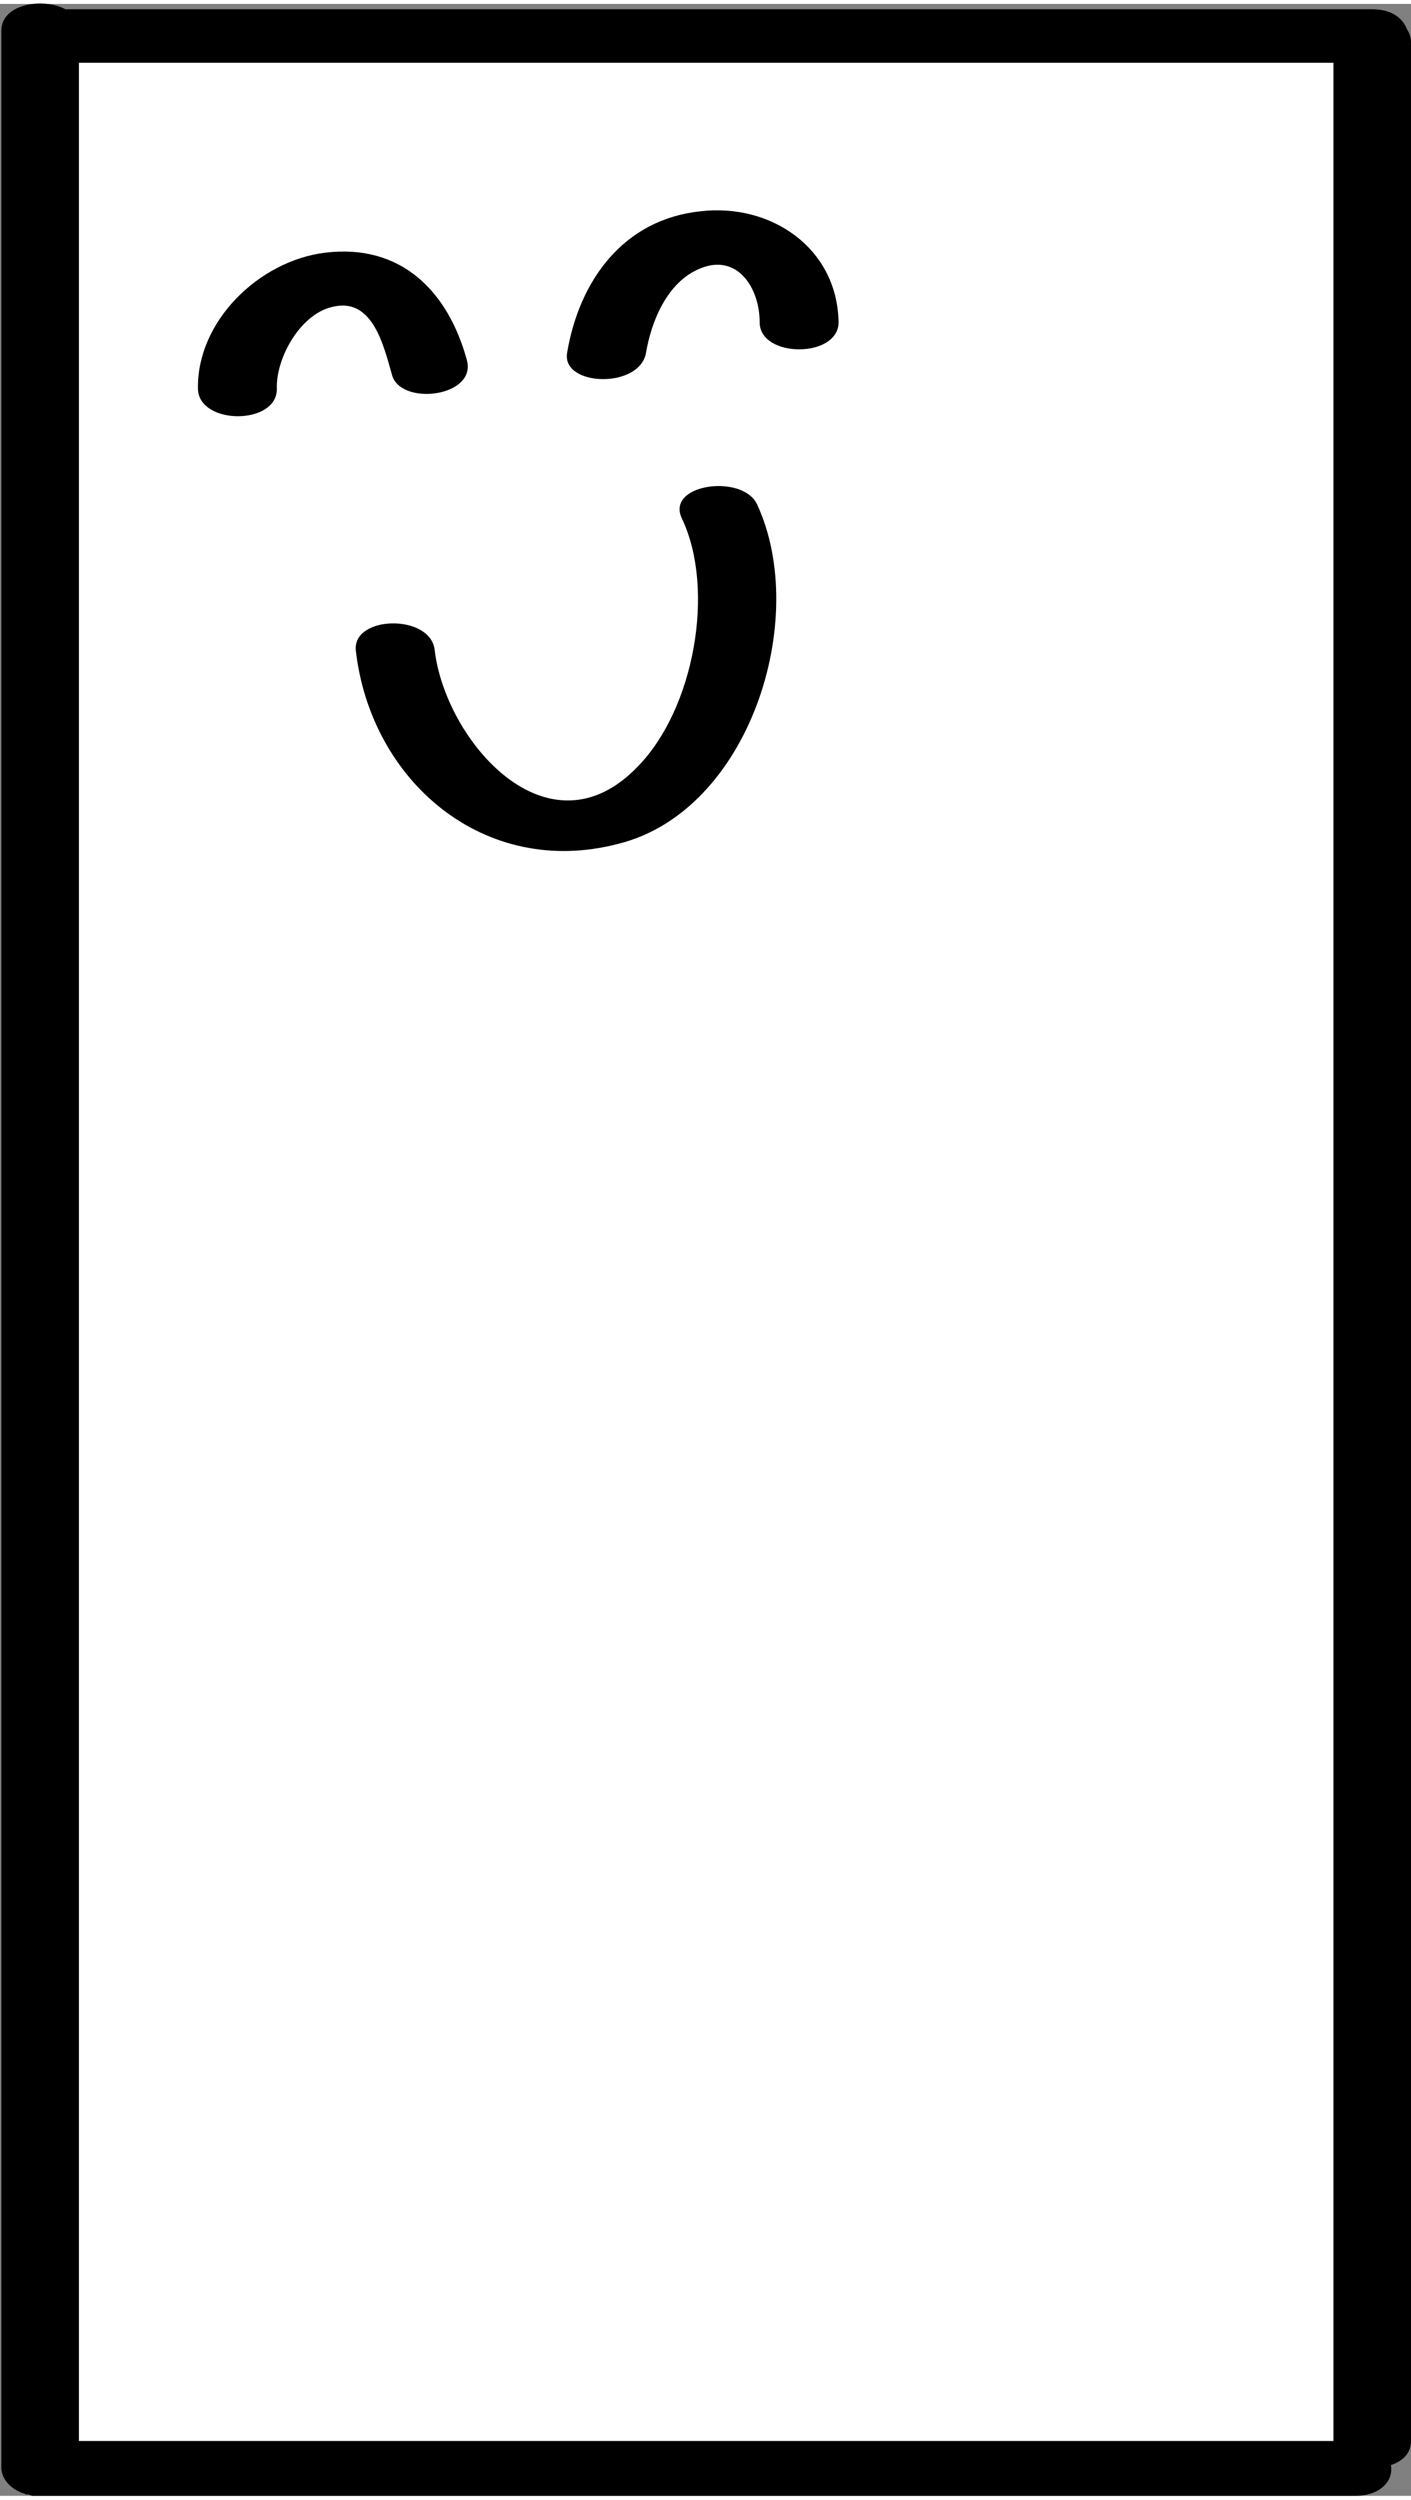
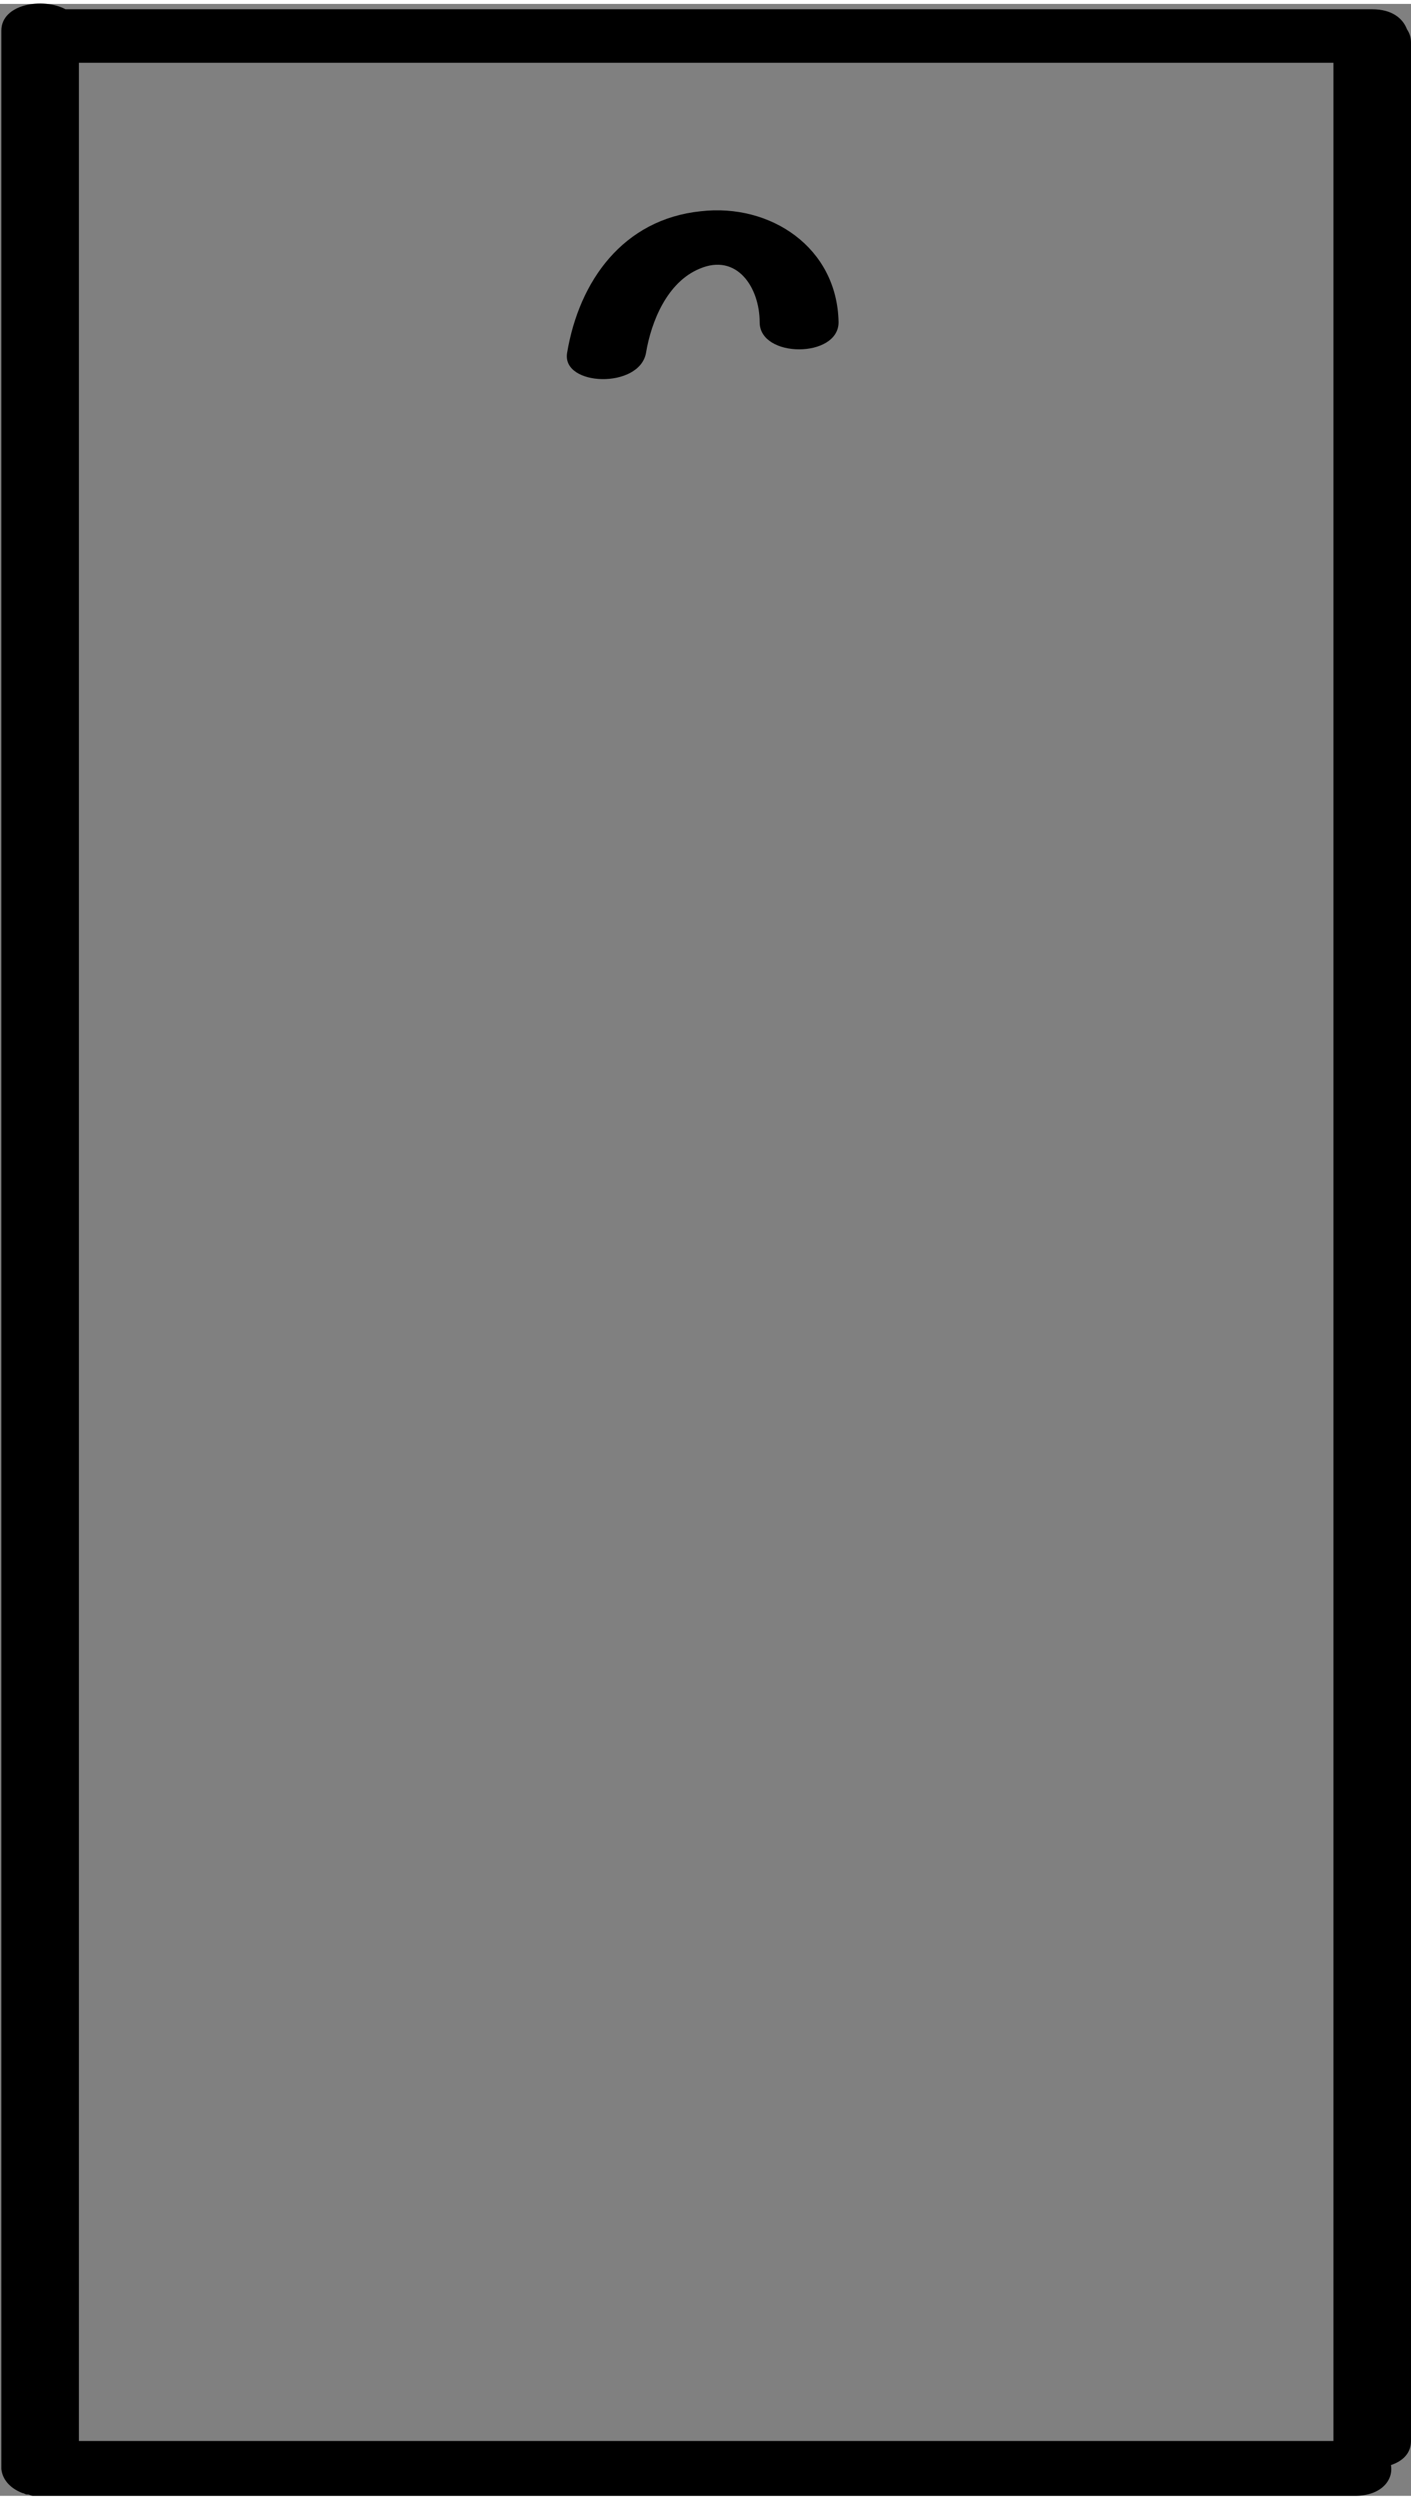
<svg xmlns="http://www.w3.org/2000/svg" version="1.1" id="Layer_1" x="0px" y="0px" viewBox="0 0 105.5 186.3" style="enable-background:new 0 0 105.5 186.3;" xml:space="preserve" width="105" height="186">
  <rect x="0" y="0" width="105.5" height="186.3" fill="#808080" stroke="none" />
  <style type="text/css">
	.st0{fill:#FFFFFF;}
	.st1{fill:#000000;}
	.st2{fill:#000000;}
	.st3{fill:#000000;}
	.st4{fill:#000000;}
	.st5{fill:#000000;}
	.st6{fill:#000000;}
</style>
  <g>
-     <rect x="2.3" y="2.3" class="st0" width="99.5" height="182.7" />
    <g id="Tall-rectangle" transform="translate(405, 223)">
      <path id="Fill-1_1_" class="st5" d="M-399.1-218.6h93.8v177.7c0,0,0,0.1,0,0.1h-93.8V-218.6z M-299.8-221.1    c-0.3-0.8-1.1-1.5-2.6-1.5h-97.7c-1.7-0.9-4.8-0.4-4.8,1.6v181.9c0,0.1,0,0.1,0,0.2c0,0.1,0,0.1,0,0.2c0.1,0.9,0.8,1.5,1.6,1.8    c0.1,0,0.2,0.1,0.3,0.1c0,0,0.1,0,0.1,0c0.1,0,0.2,0.1,0.4,0.1c0.2,0,0.3,0,0.5,0c0,0,0,0,0,0h98.3c2,0,2.9-1.2,2.7-2.3    c0.9-0.3,1.5-0.9,1.5-1.8v-179.3C-299.5-220.5-299.6-220.8-299.8-221.1L-299.8-221.1z" />
-       <path id="Fill-4" class="st2" d="M-348.4-185.6c-1.1-2.3-6.9-1.5-5.6,1.1c2.5,5.3,0.9,14.2-3.3,18.5c-6.7,7-14.4-1.9-15.2-8.7    c-0.3-2.7-6.1-2.6-5.9,0c1.1,9.8,9.6,17.1,19.6,14.5C-349-162.6-344.4-177-348.4-185.6" />
-       <path id="Fill-6" class="st2" d="M-370.1-196.4c-1.4-5.1-4.9-8.7-10.6-8c-4.9,0.6-9.6,5.1-9.5,10.2c0.1,2.7,5.9,2.7,5.9,0    c-0.1-2.3,1.8-5.8,4.4-6.2c2.8-0.5,3.6,3,4.2,5.1C-375.1-192.9-369.3-193.6-370.1-196.4" />
      <path id="Fill-8" class="st2" d="M-352.6-207.5c-5.8,0.6-9.1,5.2-10,10.6c-0.4,2.5,5.4,2.7,5.9,0c0.4-2.4,1.6-5.3,4-6.3    c2.8-1.2,4.5,1.4,4.5,4c0,2.7,5.9,2.7,5.9,0C-342.4-204.8-347.4-208.1-352.6-207.5" />
    </g>
  </g>
</svg>